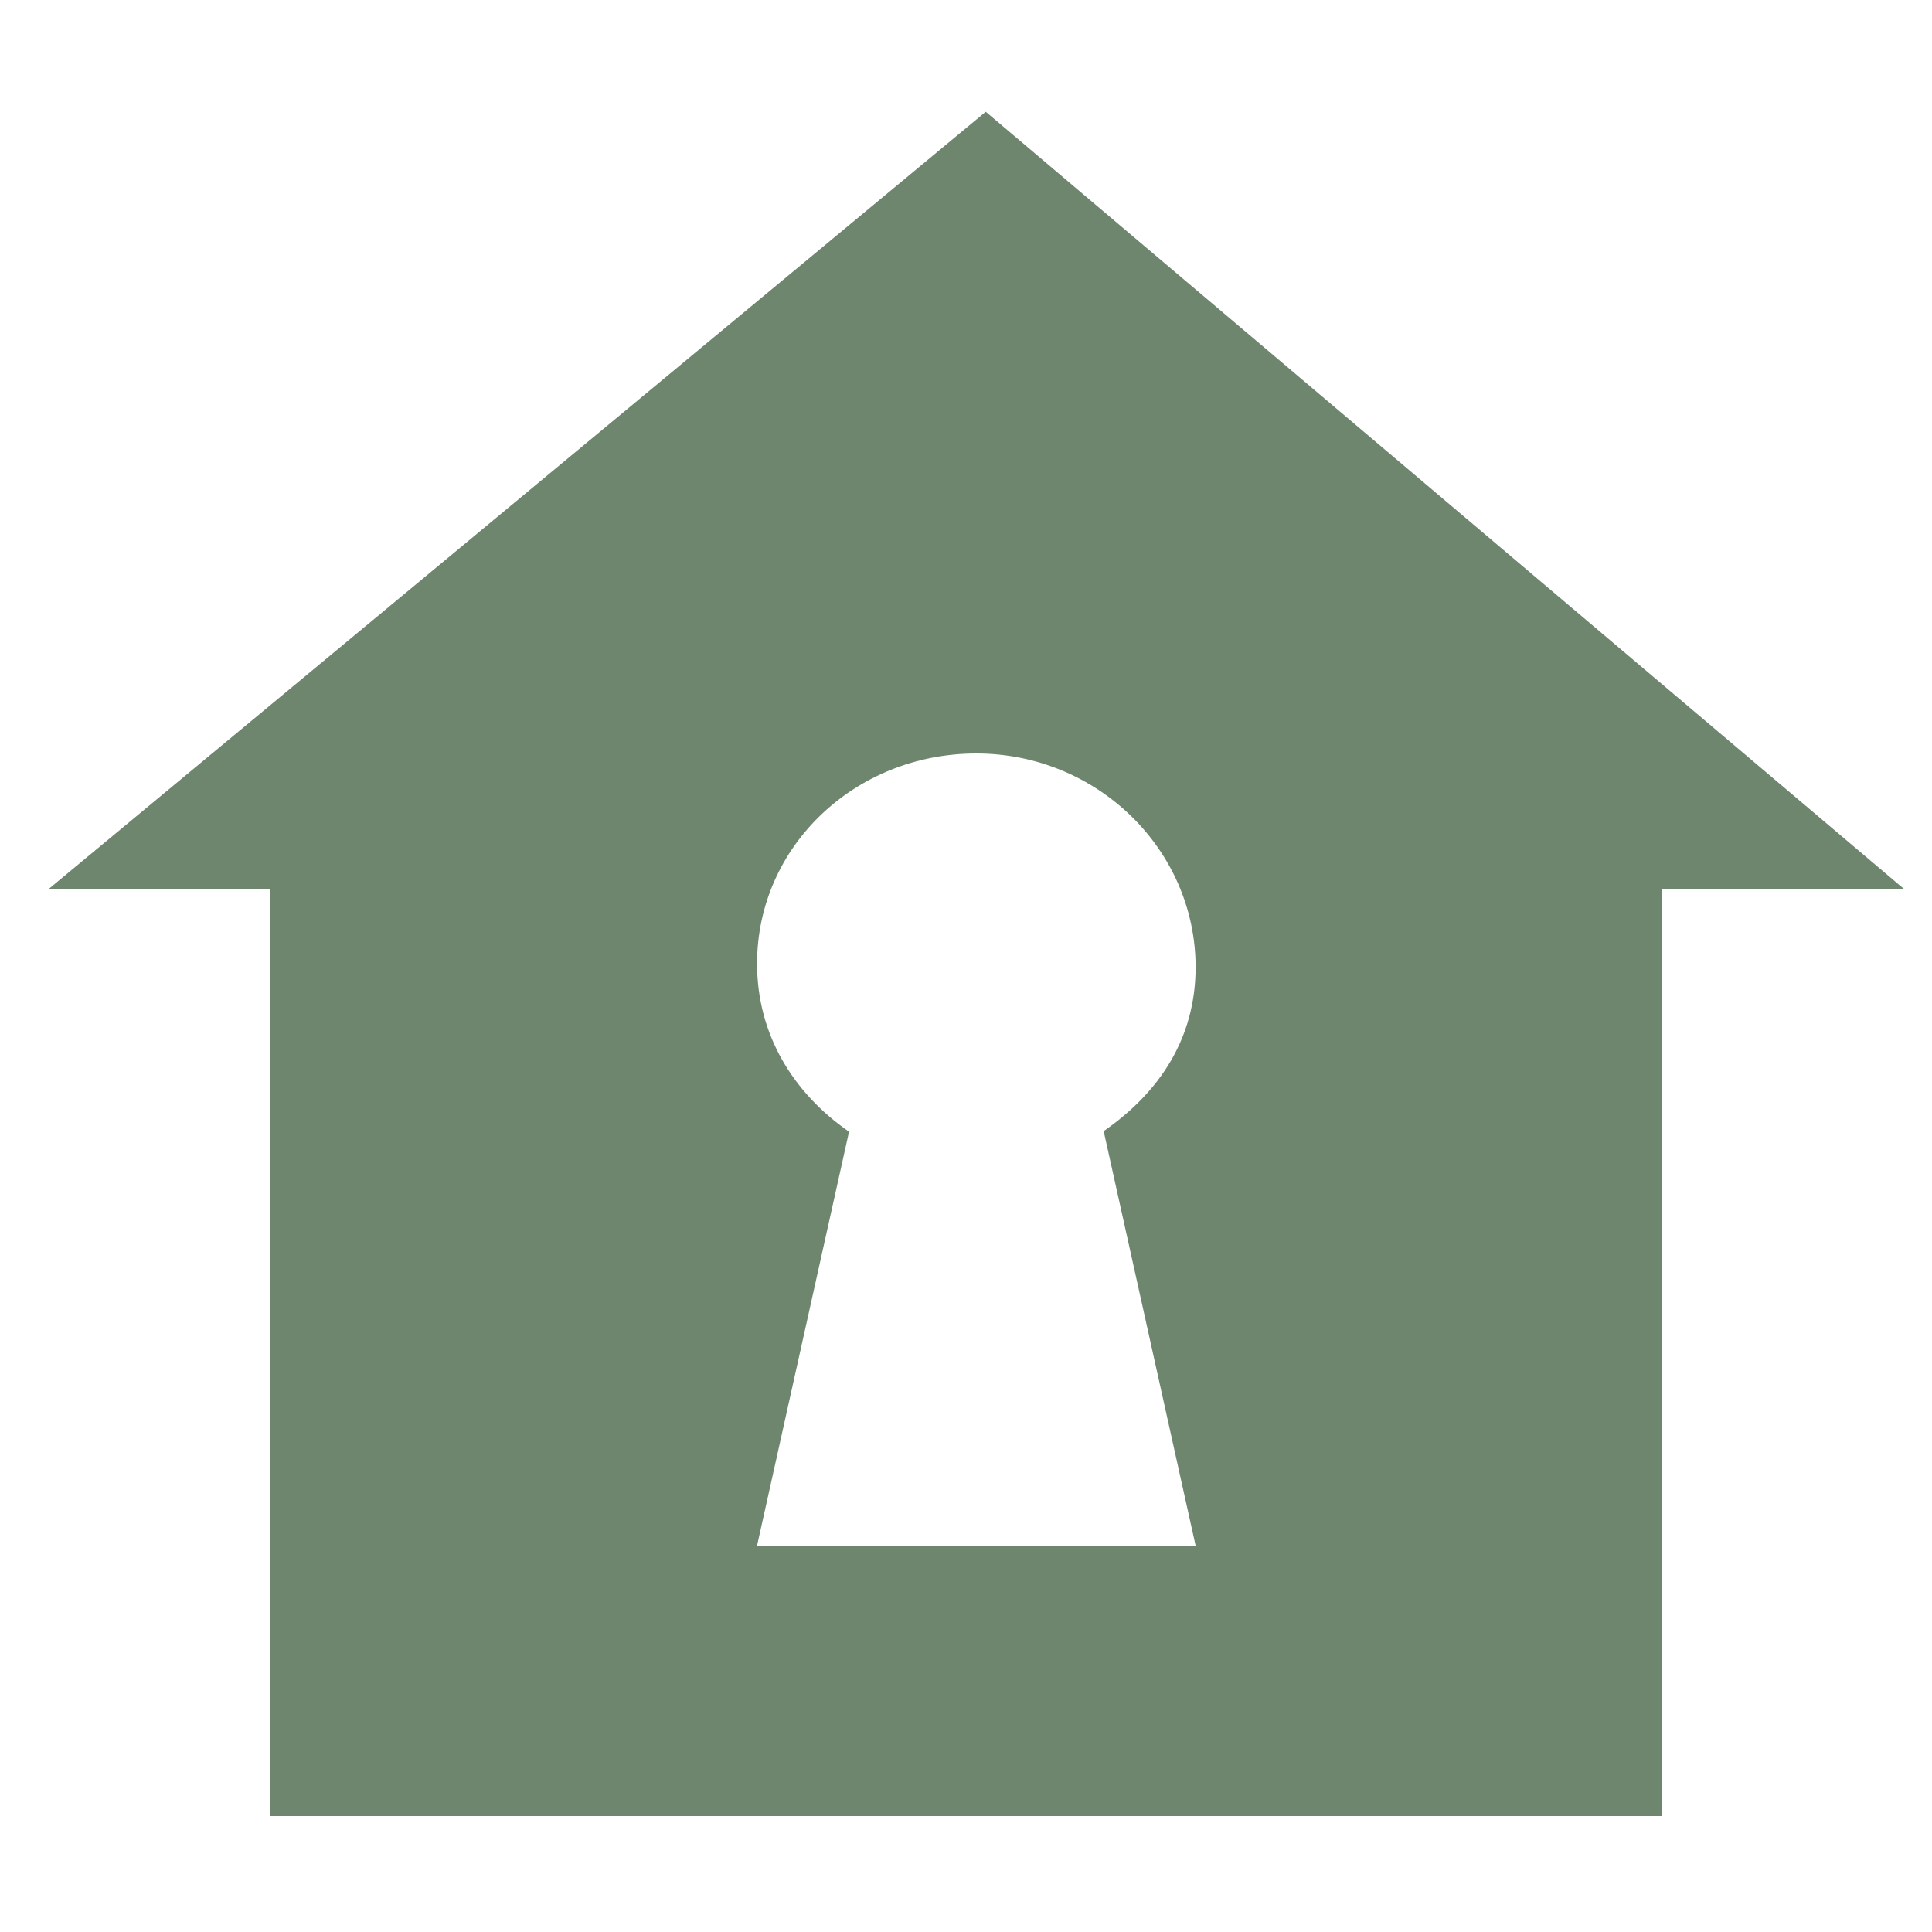
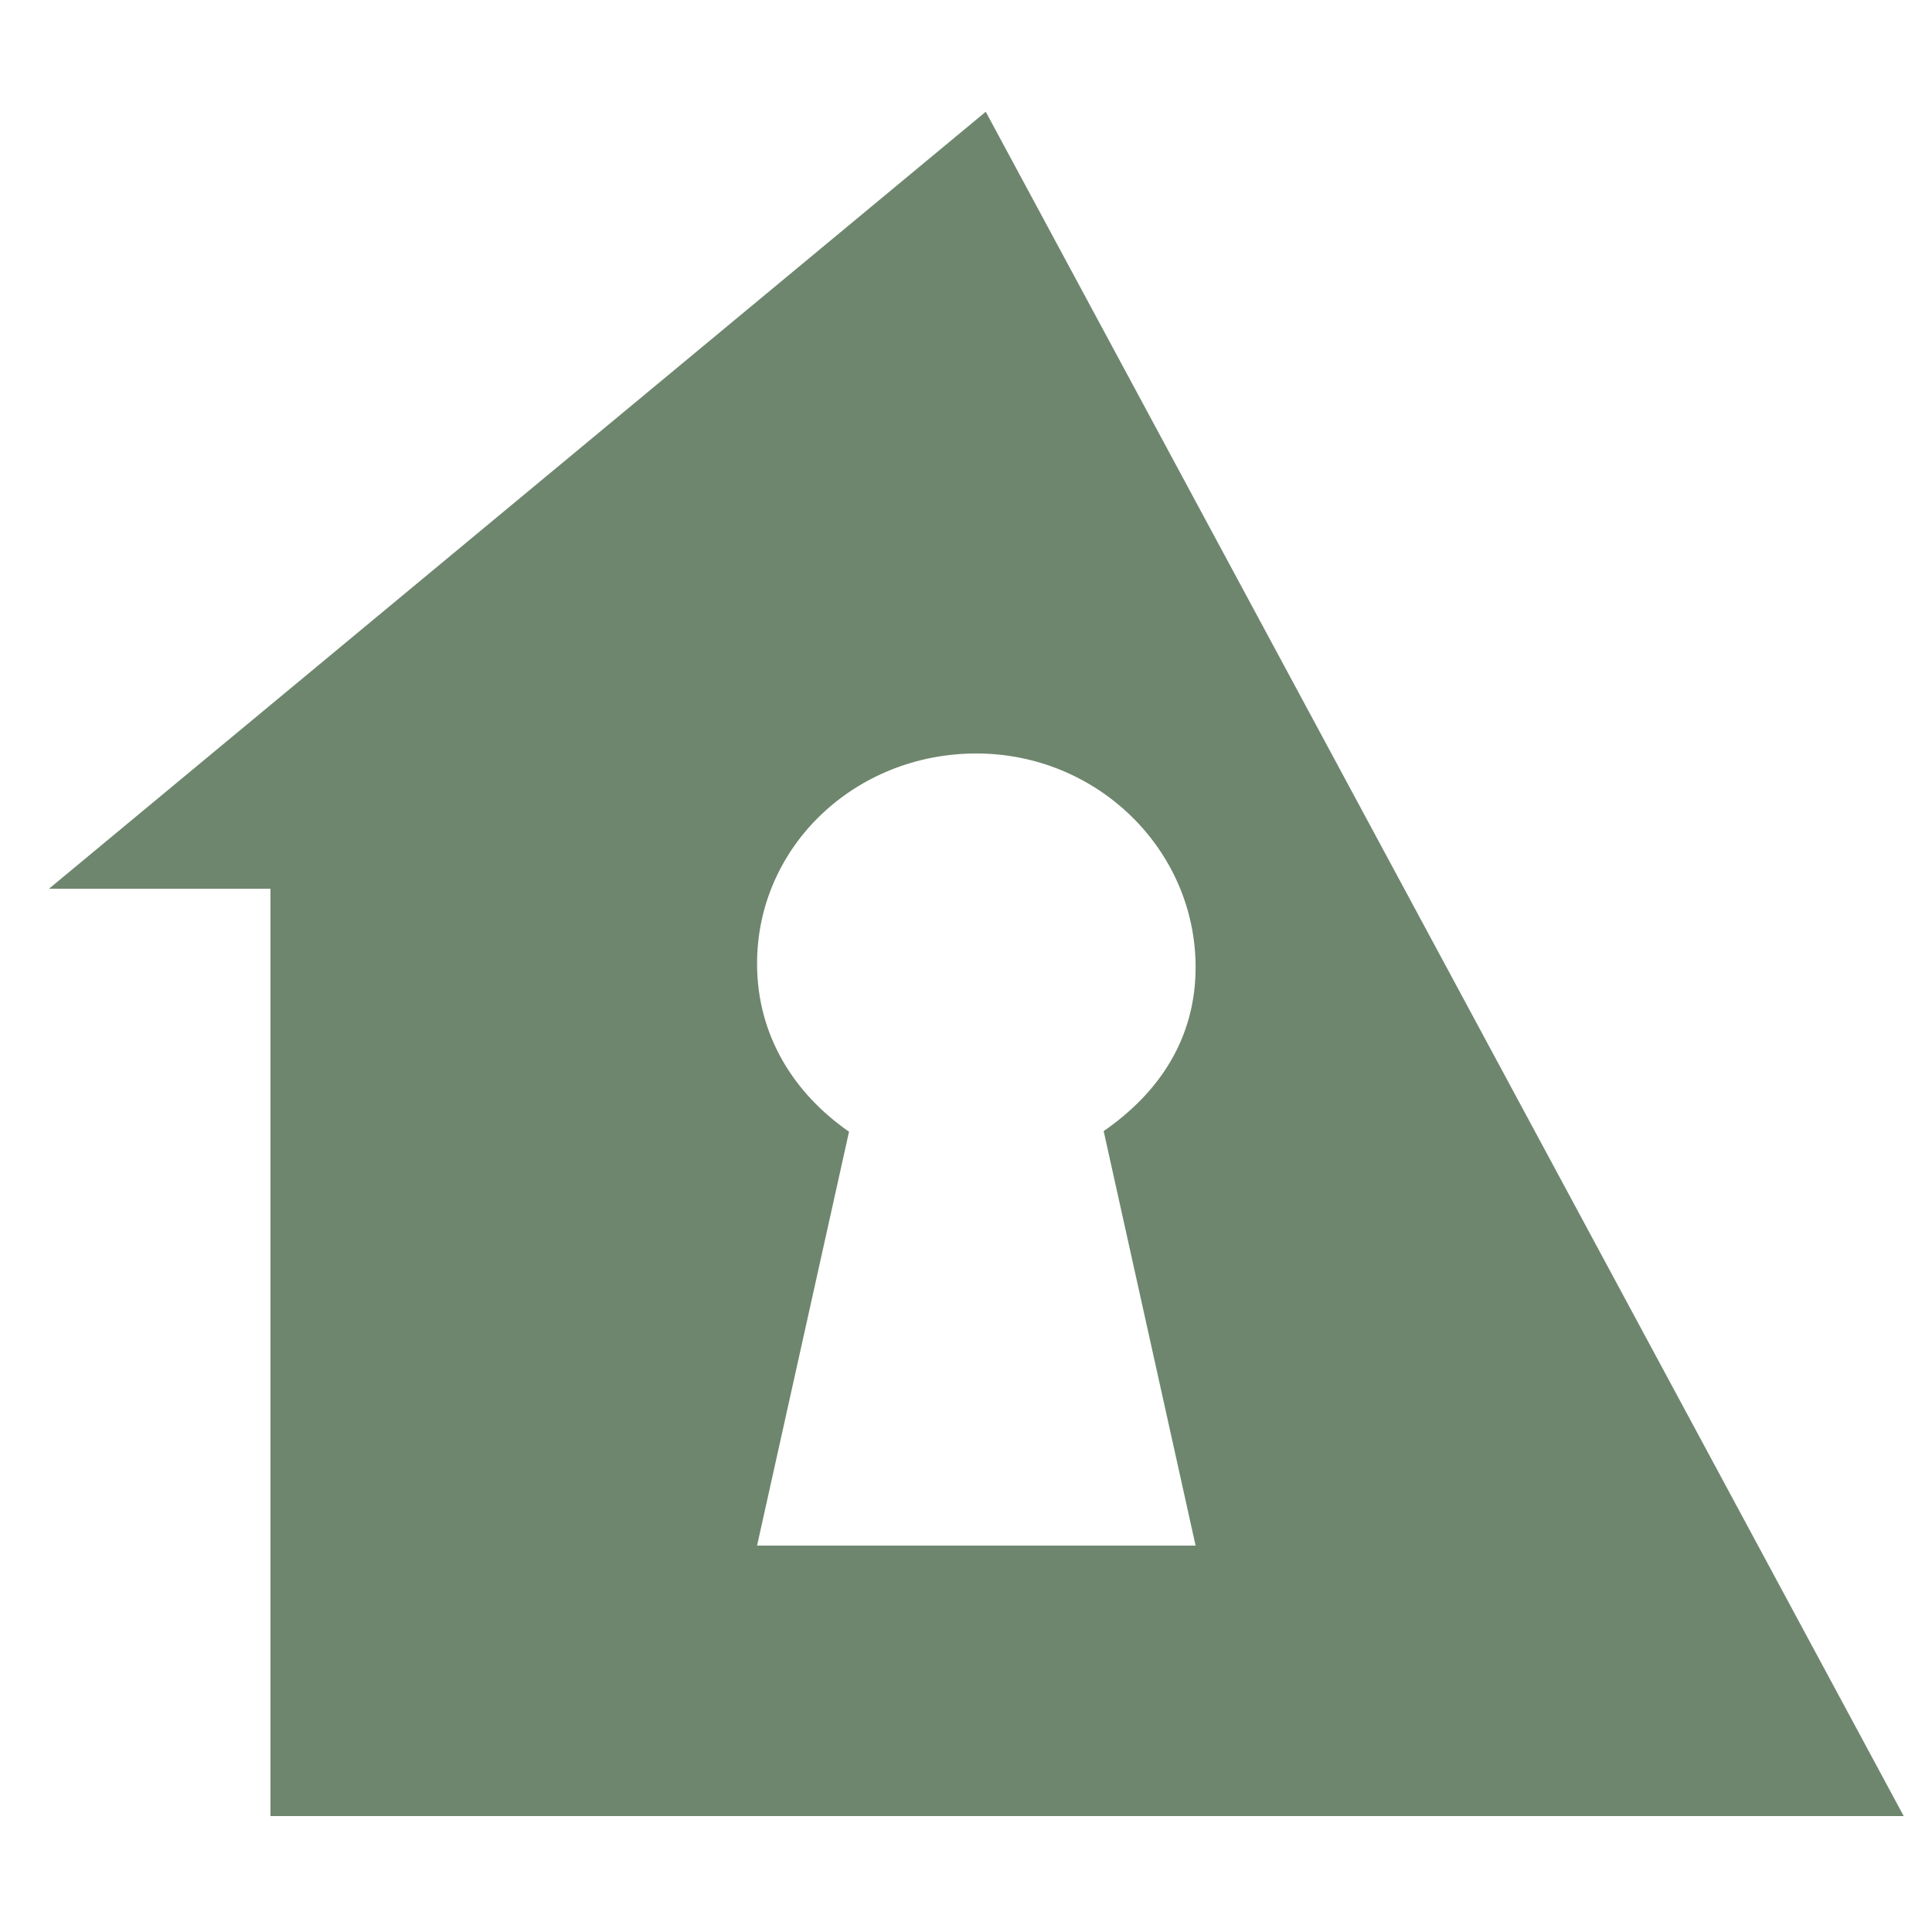
<svg xmlns="http://www.w3.org/2000/svg" width="140" height="140" viewBox="0 0 140 140" fill="none">
-   <path d="M71.431 8.098L3.55 64.4H19.6V131.6H120.4V64.4H137.95L71.431 8.098ZM86.638 112H54.86L61.524 82.009C57.495 79.209 54.86 74.992 54.86 69.829C54.86 61.323 61.975 54.6 70.748 54.6C79.525 54.6 86.638 61.58 86.638 70.087C86.638 75.253 84.003 79.173 79.976 81.964L86.638 112Z" fill="#6E866E" />
+   <path d="M71.431 8.098L3.55 64.4H19.6V131.6H120.4H137.95L71.431 8.098ZM86.638 112H54.86L61.524 82.009C57.495 79.209 54.86 74.992 54.86 69.829C54.86 61.323 61.975 54.6 70.748 54.6C79.525 54.6 86.638 61.58 86.638 70.087C86.638 75.253 84.003 79.173 79.976 81.964L86.638 112Z" fill="#6E866E" />
</svg>